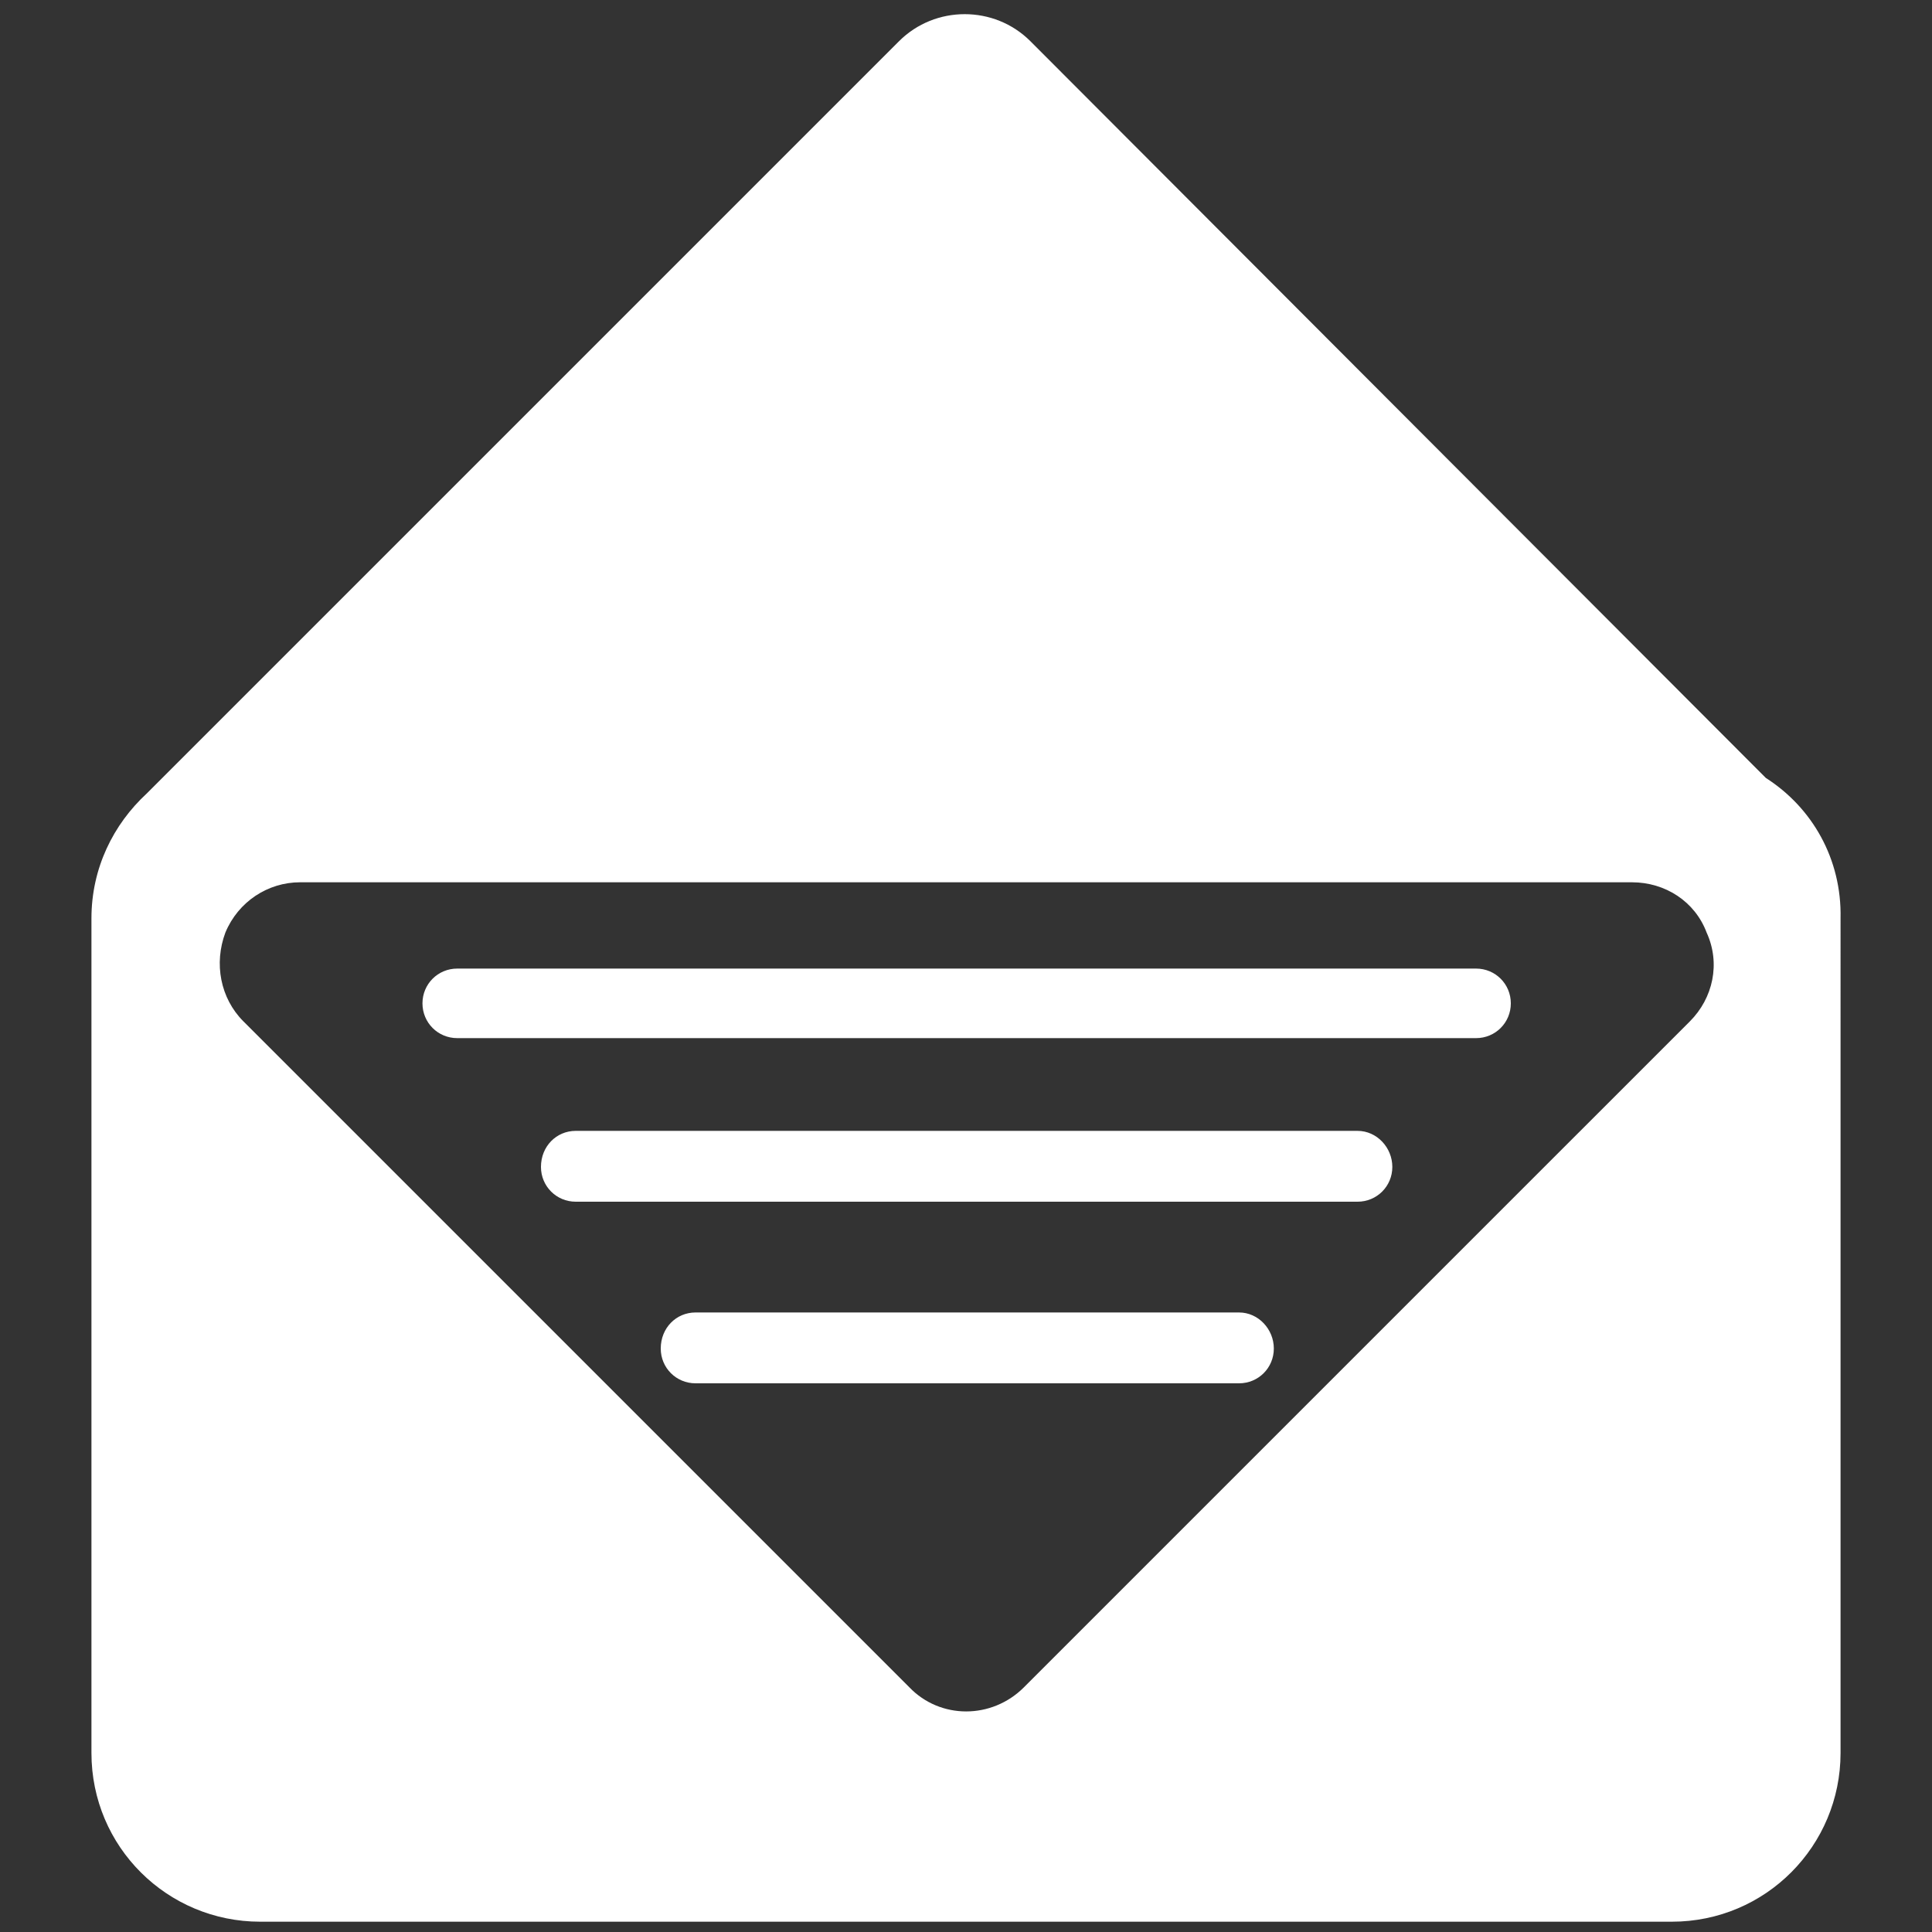
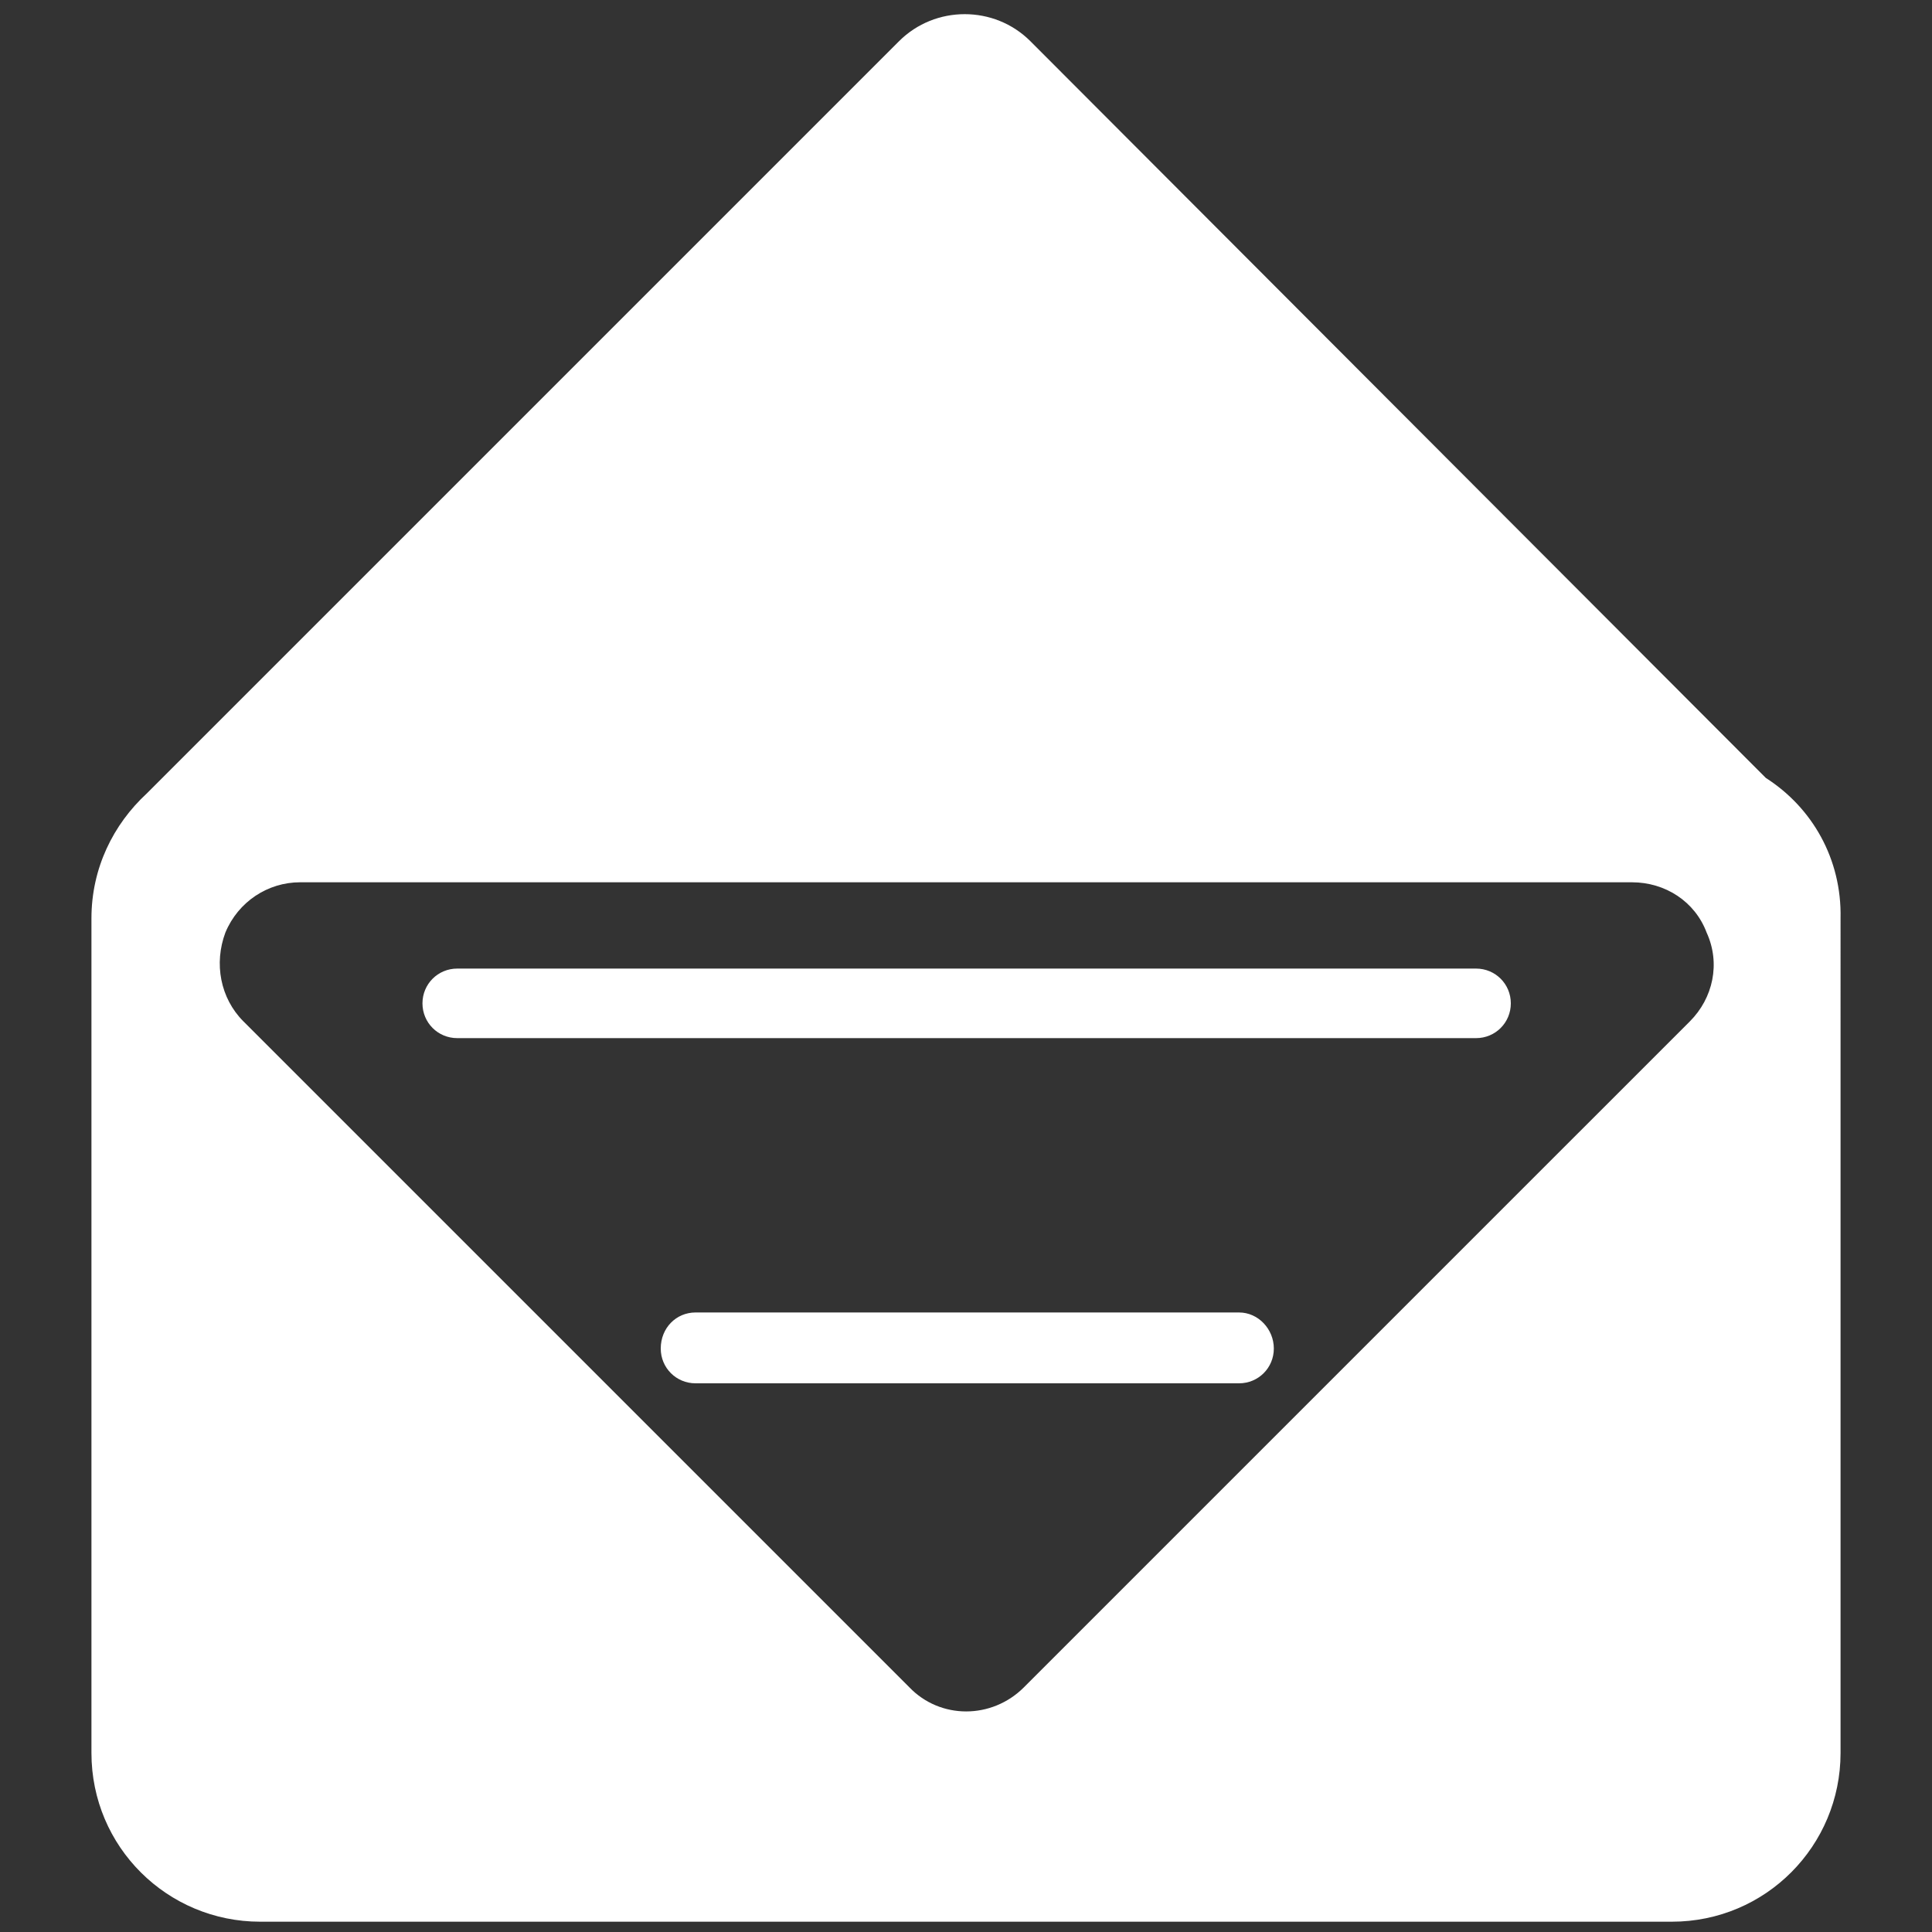
<svg xmlns="http://www.w3.org/2000/svg" version="1.1" id="Calque_1" x="0px" y="0px" viewBox="0 0 150 150" enable-background="new 0 0 150 150" xml:space="preserve">
  <rect x="0" y="0" width="150" height="150" fill="#333333" stroke="none" />
  <g>
    <path fill="#FFFFFF" d="M137.1,60.4L80,3.2c-2.8-2.8-7.4-2.8-10.2,0L11.4,61.6c-2.6,2.4-4.3,5.8-4.3,9.7v64.8   c0,7.3,5.9,13.1,13.1,13.1h109.6c7.3,0,13.1-5.9,13.1-13.1V71.3C143,66.7,140.7,62.7,137.1,60.4z M131.2,79.3L79.5,131   c-2.5,2.5-6.5,2.5-8.9,0L18.9,79.3c-1.8-1.8-2.3-4.5-1.4-6.9c1-2.4,3.3-3.9,5.8-3.9h103.4c2.6,0,4.9,1.5,5.8,3.9   C133.6,74.8,133,77.5,131.2,79.3z" />
    <path fill="#FFFFFF" d="M35.5,75.2c-1.5,0-2.7,1.2-2.7,2.7s1.2,2.7,2.7,2.7h79.1c1.5,0,2.7-1.2,2.7-2.7s-1.2-2.7-2.7-2.7H35.5z" />
-     <path fill="#FFFFFF" d="M44.7,87.8c-1.5,0-2.7,1.2-2.7,2.8c0,1.5,1.2,2.7,2.7,2.7h60.7c1.5,0,2.7-1.2,2.7-2.7s-1.2-2.8-2.7-2.8   H44.7z" />
-     <path fill="#FFFFFF" d="M54,101.9c-1.5,0-2.7,1.2-2.7,2.8c0,1.5,1.2,2.7,2.7,2.7h42.2c1.5,0,2.7-1.2,2.7-2.7s-1.2-2.8-2.7-2.8H54z" />
+     <path fill="#FFFFFF" d="M54,101.9c-1.5,0-2.7,1.2-2.7,2.8c0,1.5,1.2,2.7,2.7,2.7h42.2c1.5,0,2.7-1.2,2.7-2.7s-1.2-2.8-2.7-2.8H54" />
  </g>
</svg>